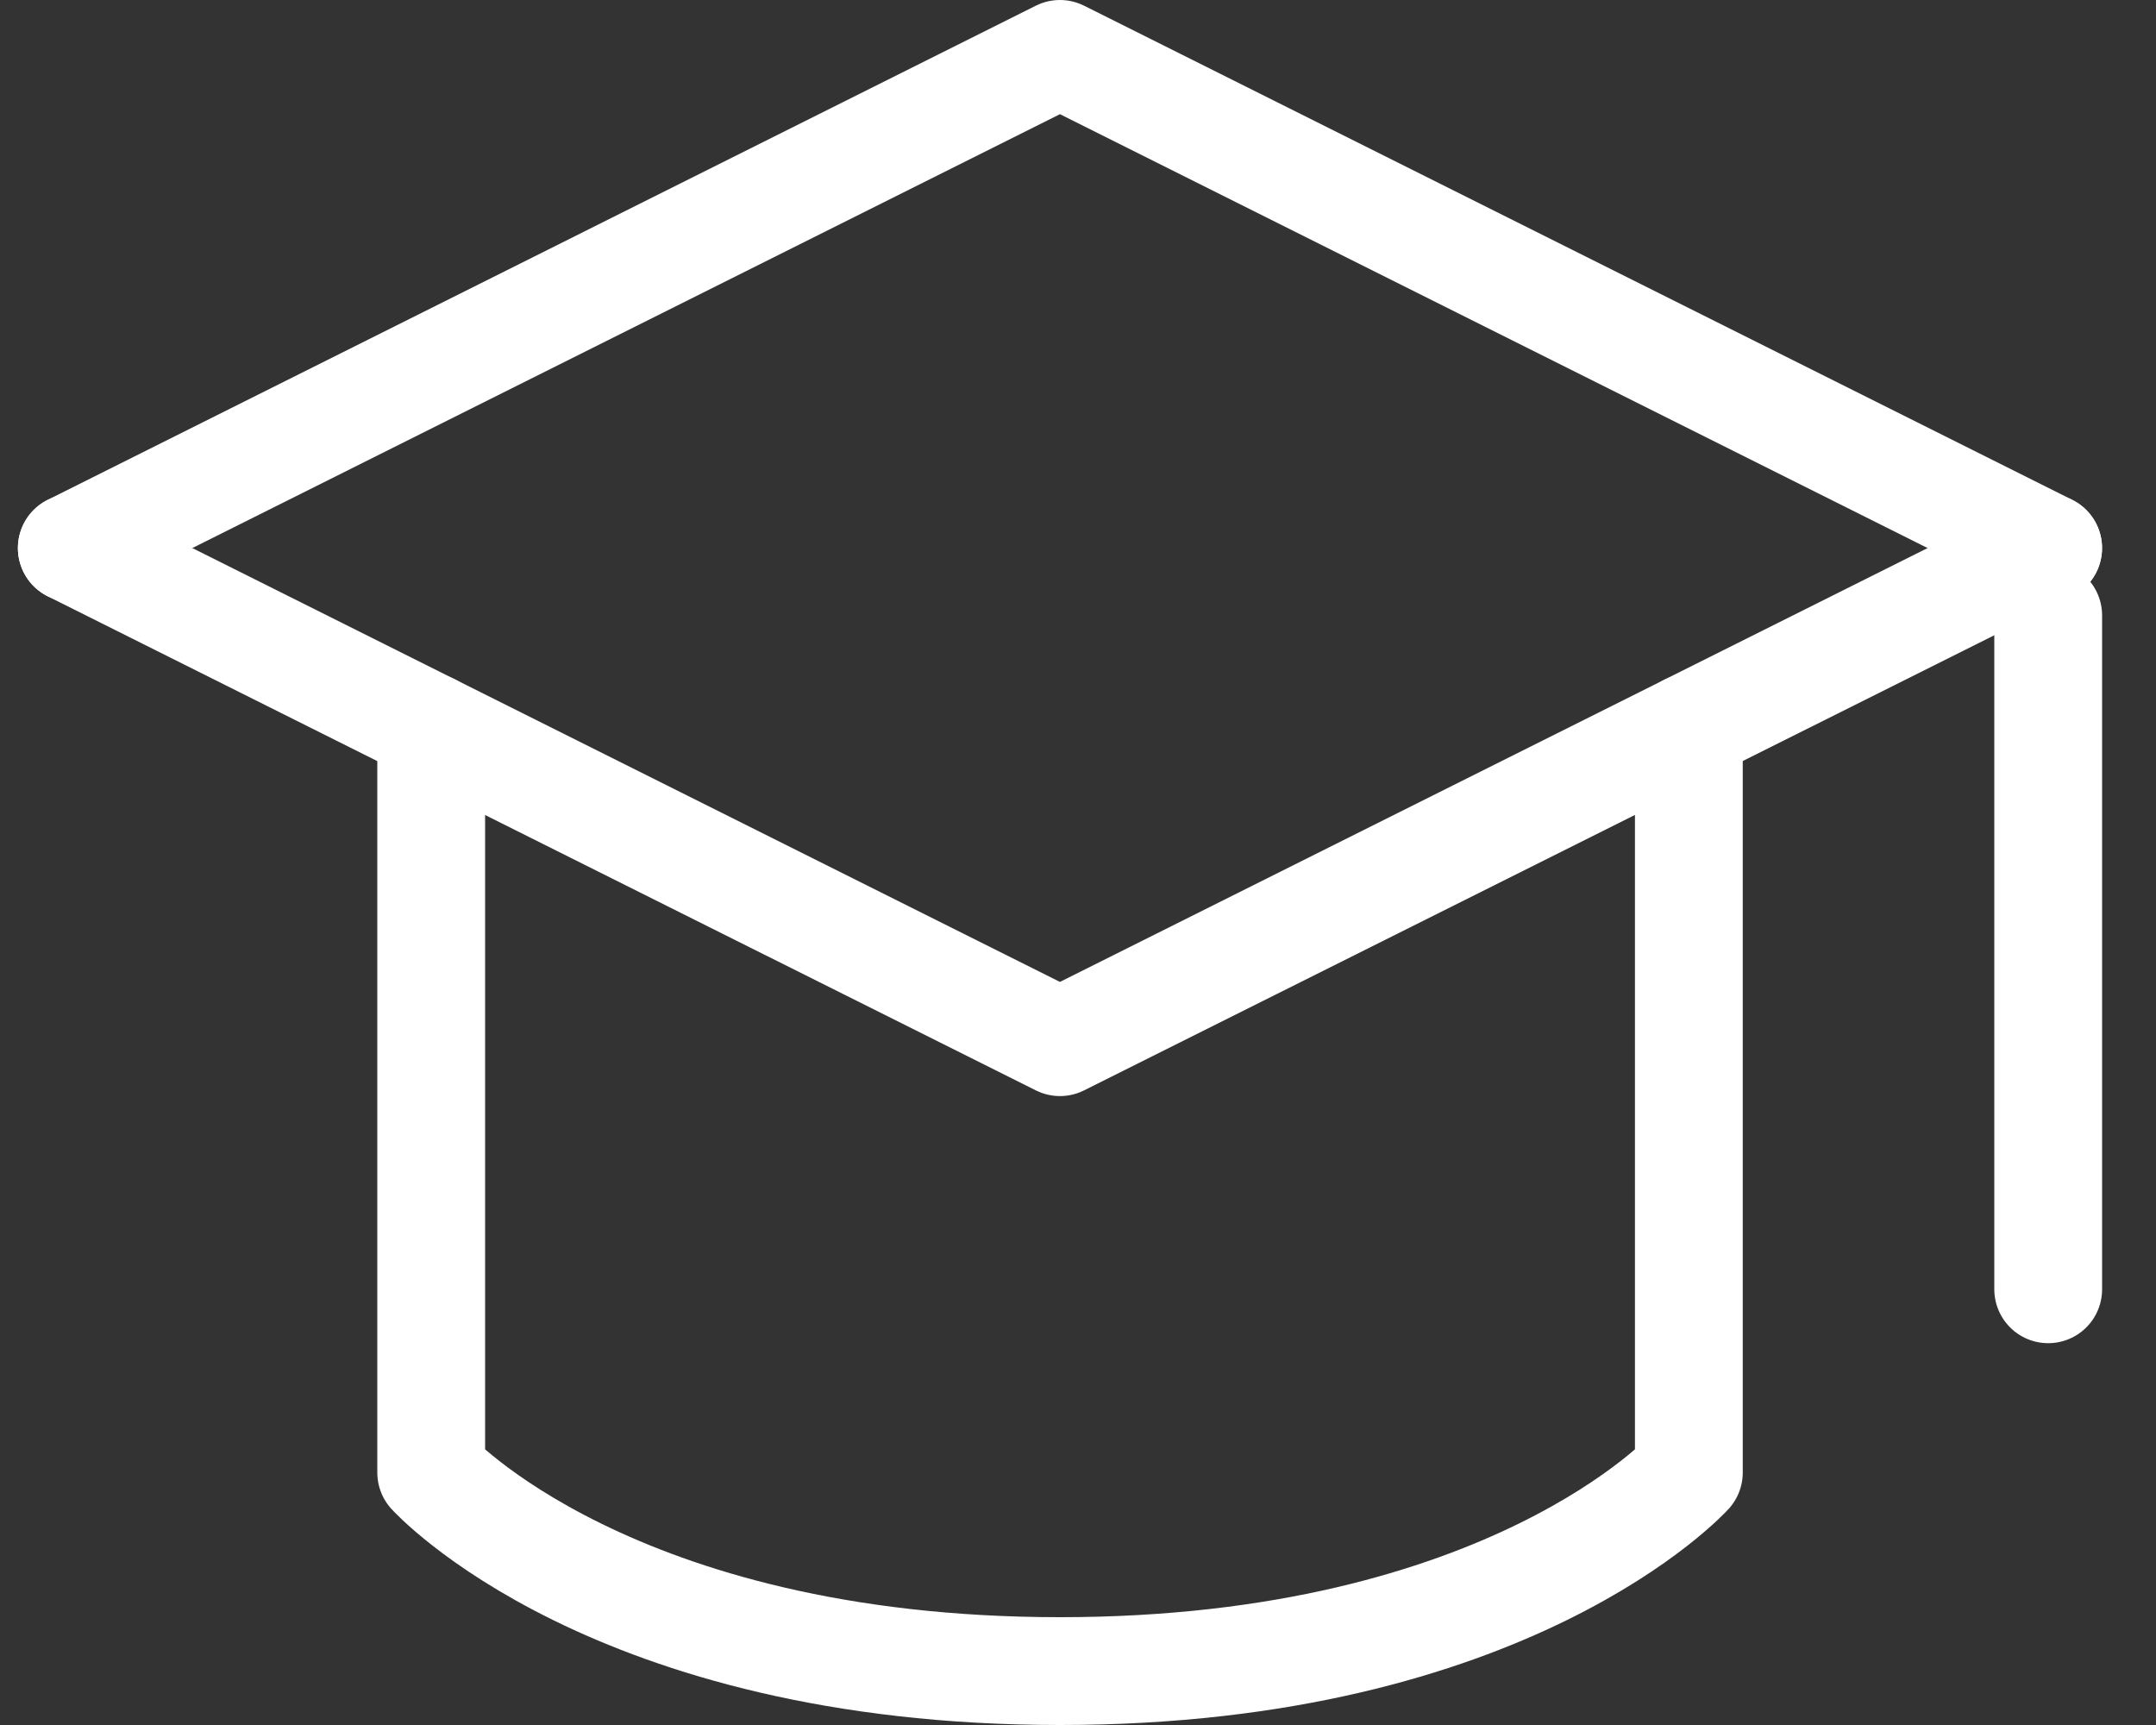
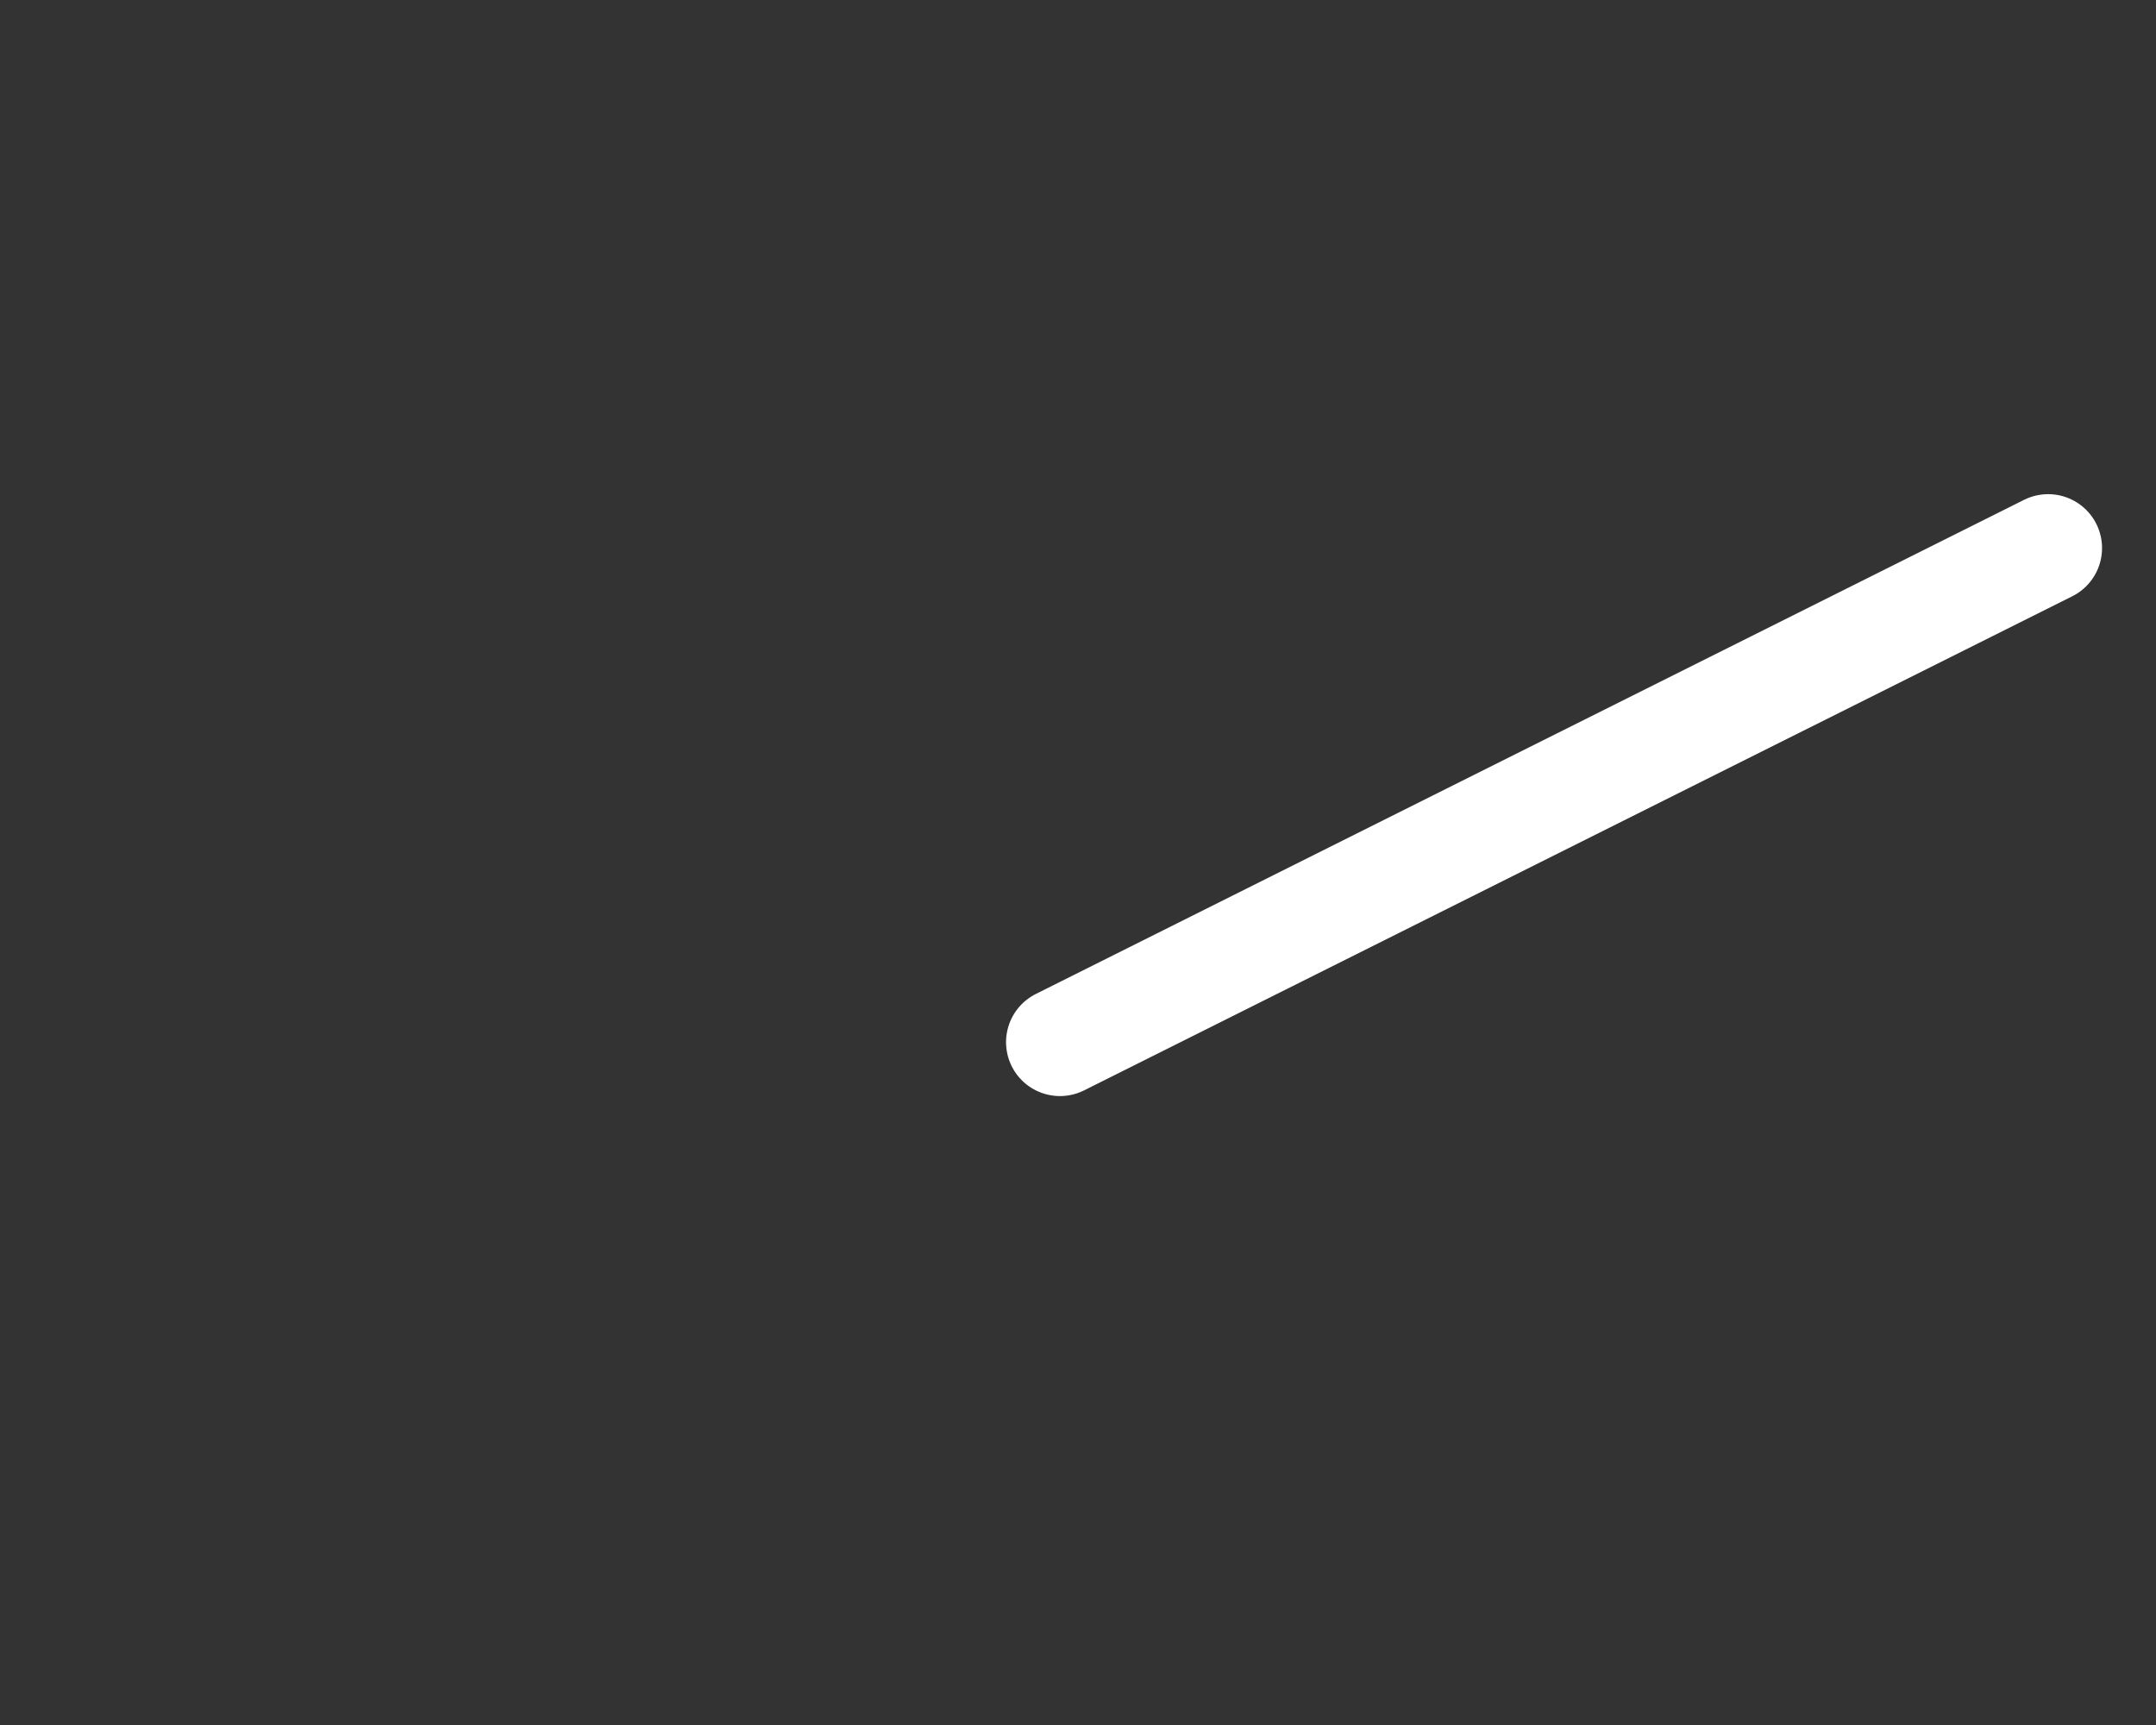
<svg xmlns="http://www.w3.org/2000/svg" width="40" height="32" viewBox="0 0 40 32" fill="none">
  <rect x="0" y="0" width="40" height="32" fill="#333333" stroke="none" />
  <g id="graduation-cap">
-     <path id="Stroke" d="M8 13.5V27.317C8 27.317 11.333 31 19.667 31C28 31 31.333 27.317 31.333 27.317V13.5" stroke="white" stroke-width="2" stroke-linecap="round" stroke-linejoin="round" />
-     <path id="Stroke_2" d="M1.332 10.167L19.665 1L37.999 10.167" stroke="white" stroke-width="2" stroke-linecap="round" stroke-linejoin="round" />
-     <path id="Stroke_3" d="M37.999 10.167L19.665 19.333L1.332 10.167" stroke="white" stroke-width="2" stroke-linecap="round" stroke-linejoin="round" />
-     <path id="Stroke_4" d="M38 11.417V23.917" stroke="white" stroke-width="2" stroke-linecap="round" stroke-linejoin="round" />
+     <path id="Stroke_3" d="M37.999 10.167L19.665 19.333" stroke="white" stroke-width="2" stroke-linecap="round" stroke-linejoin="round" />
  </g>
</svg>